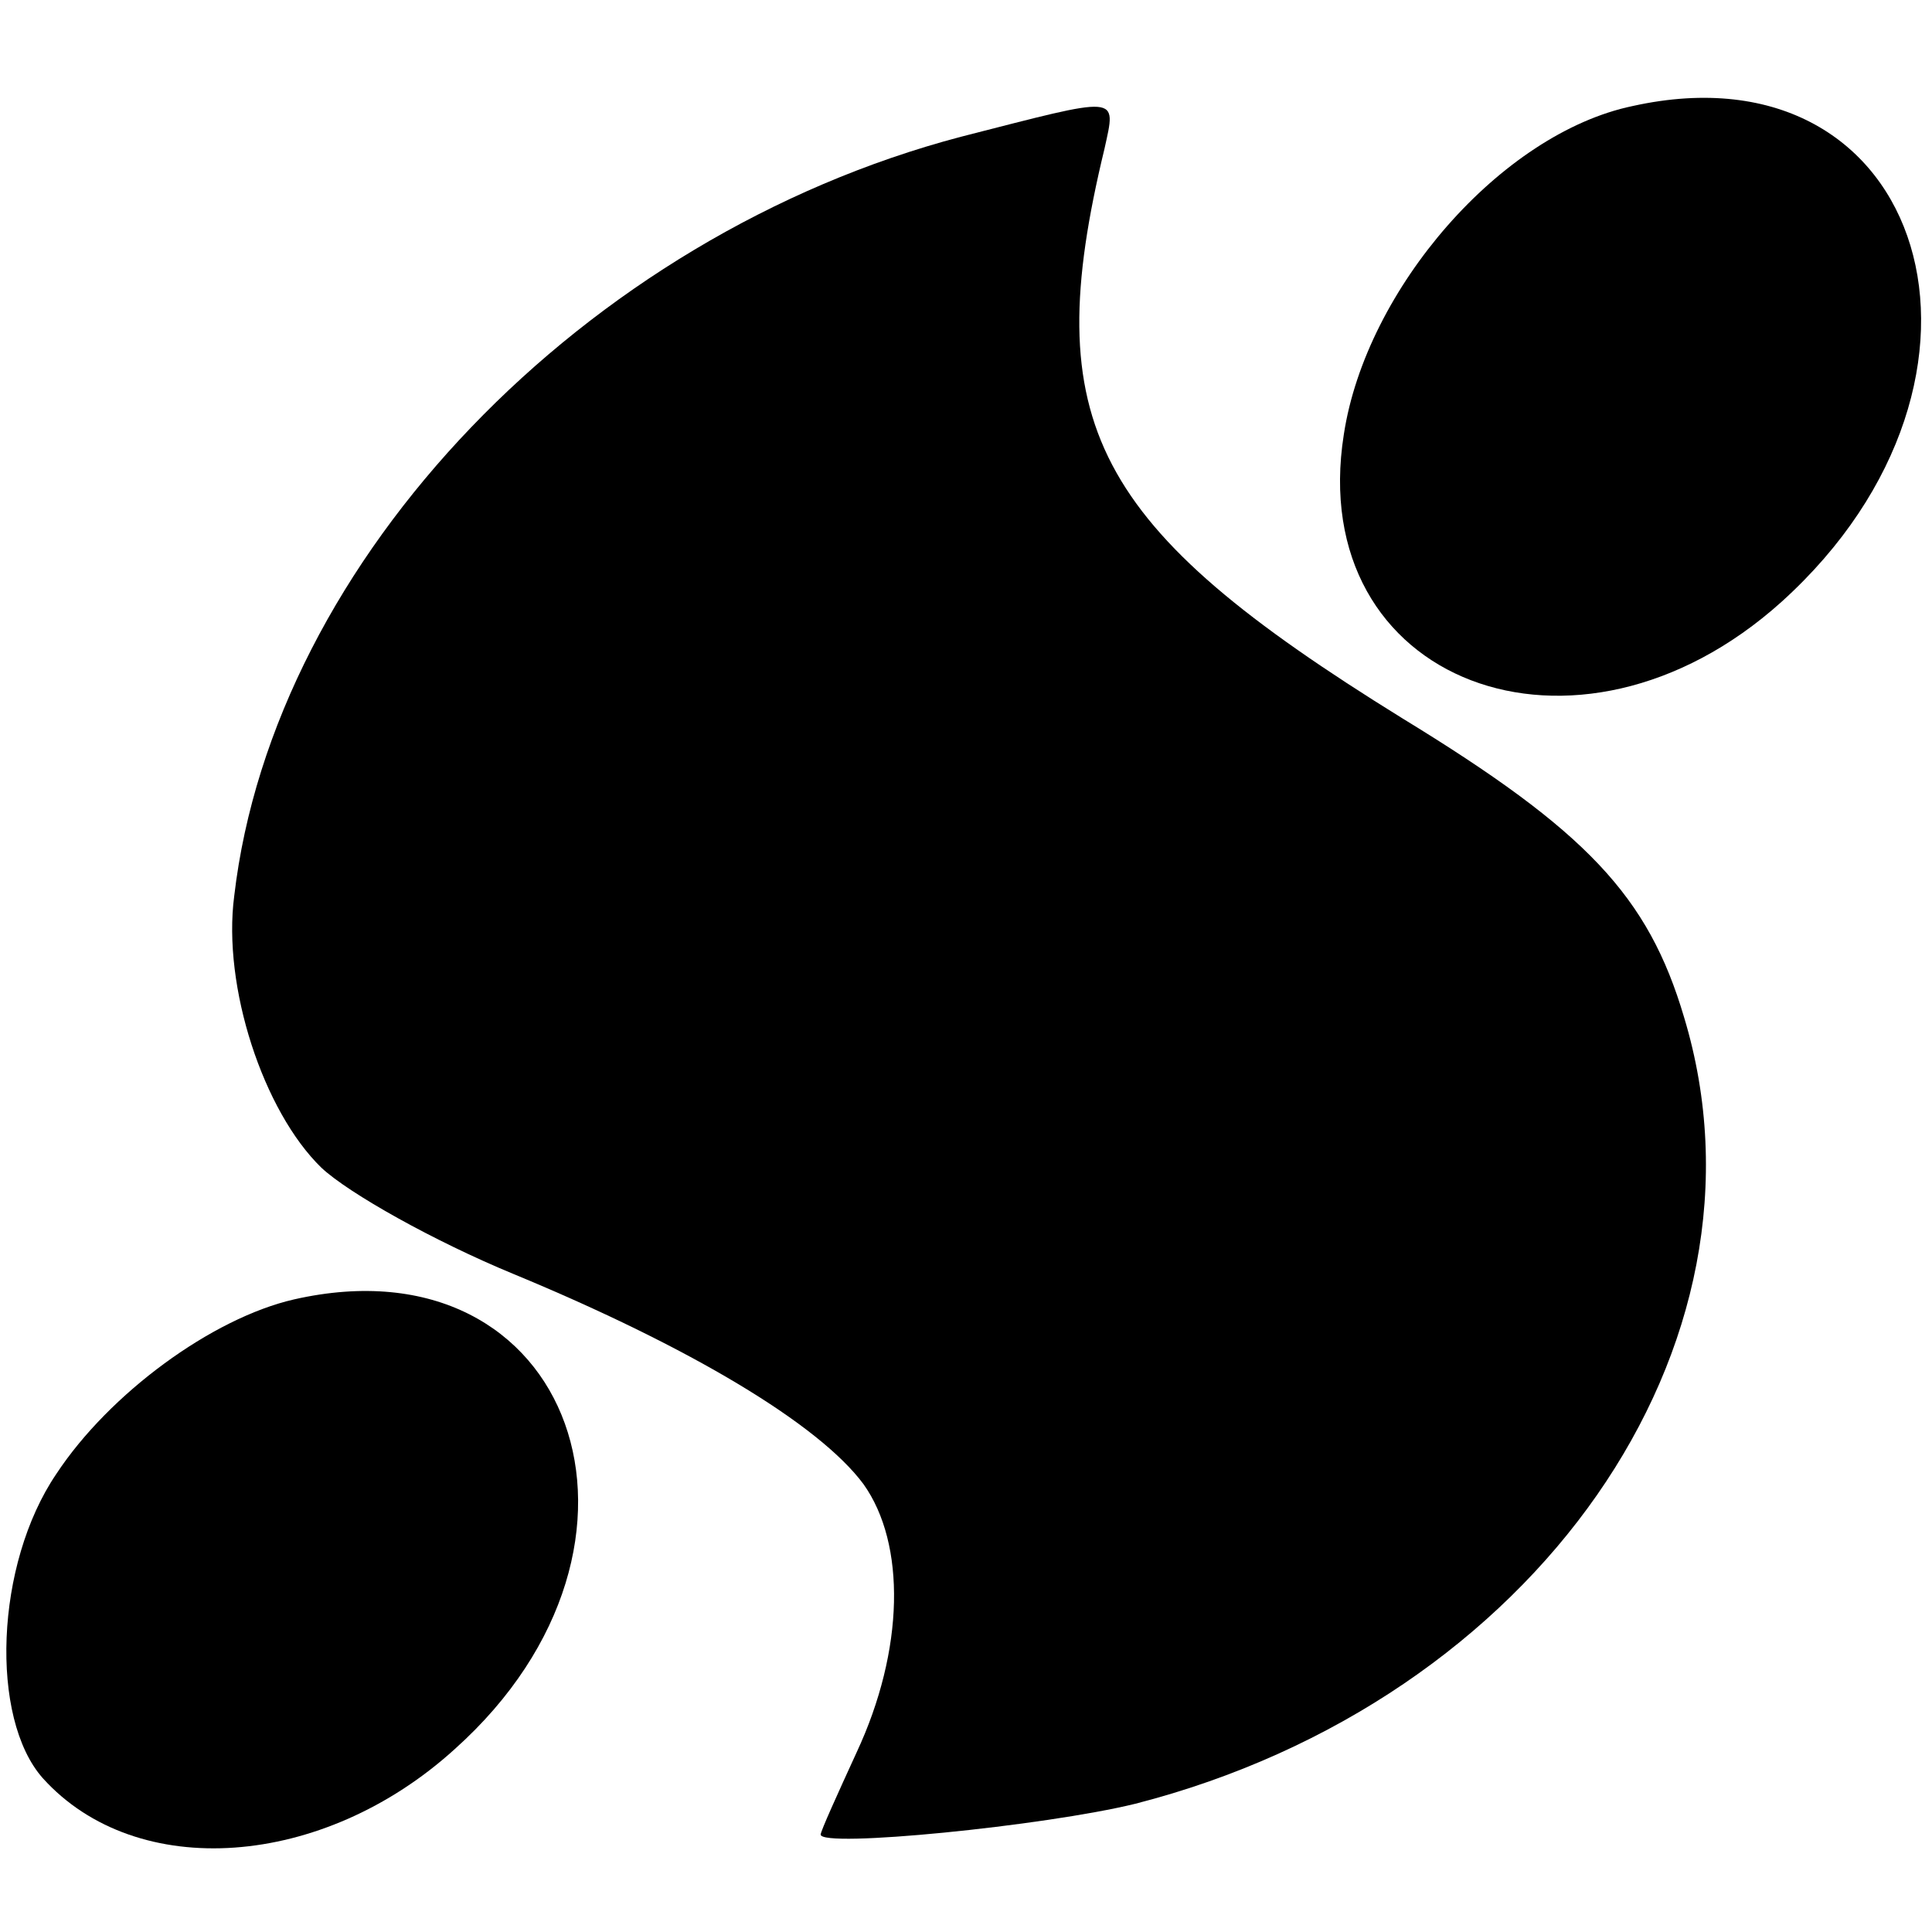
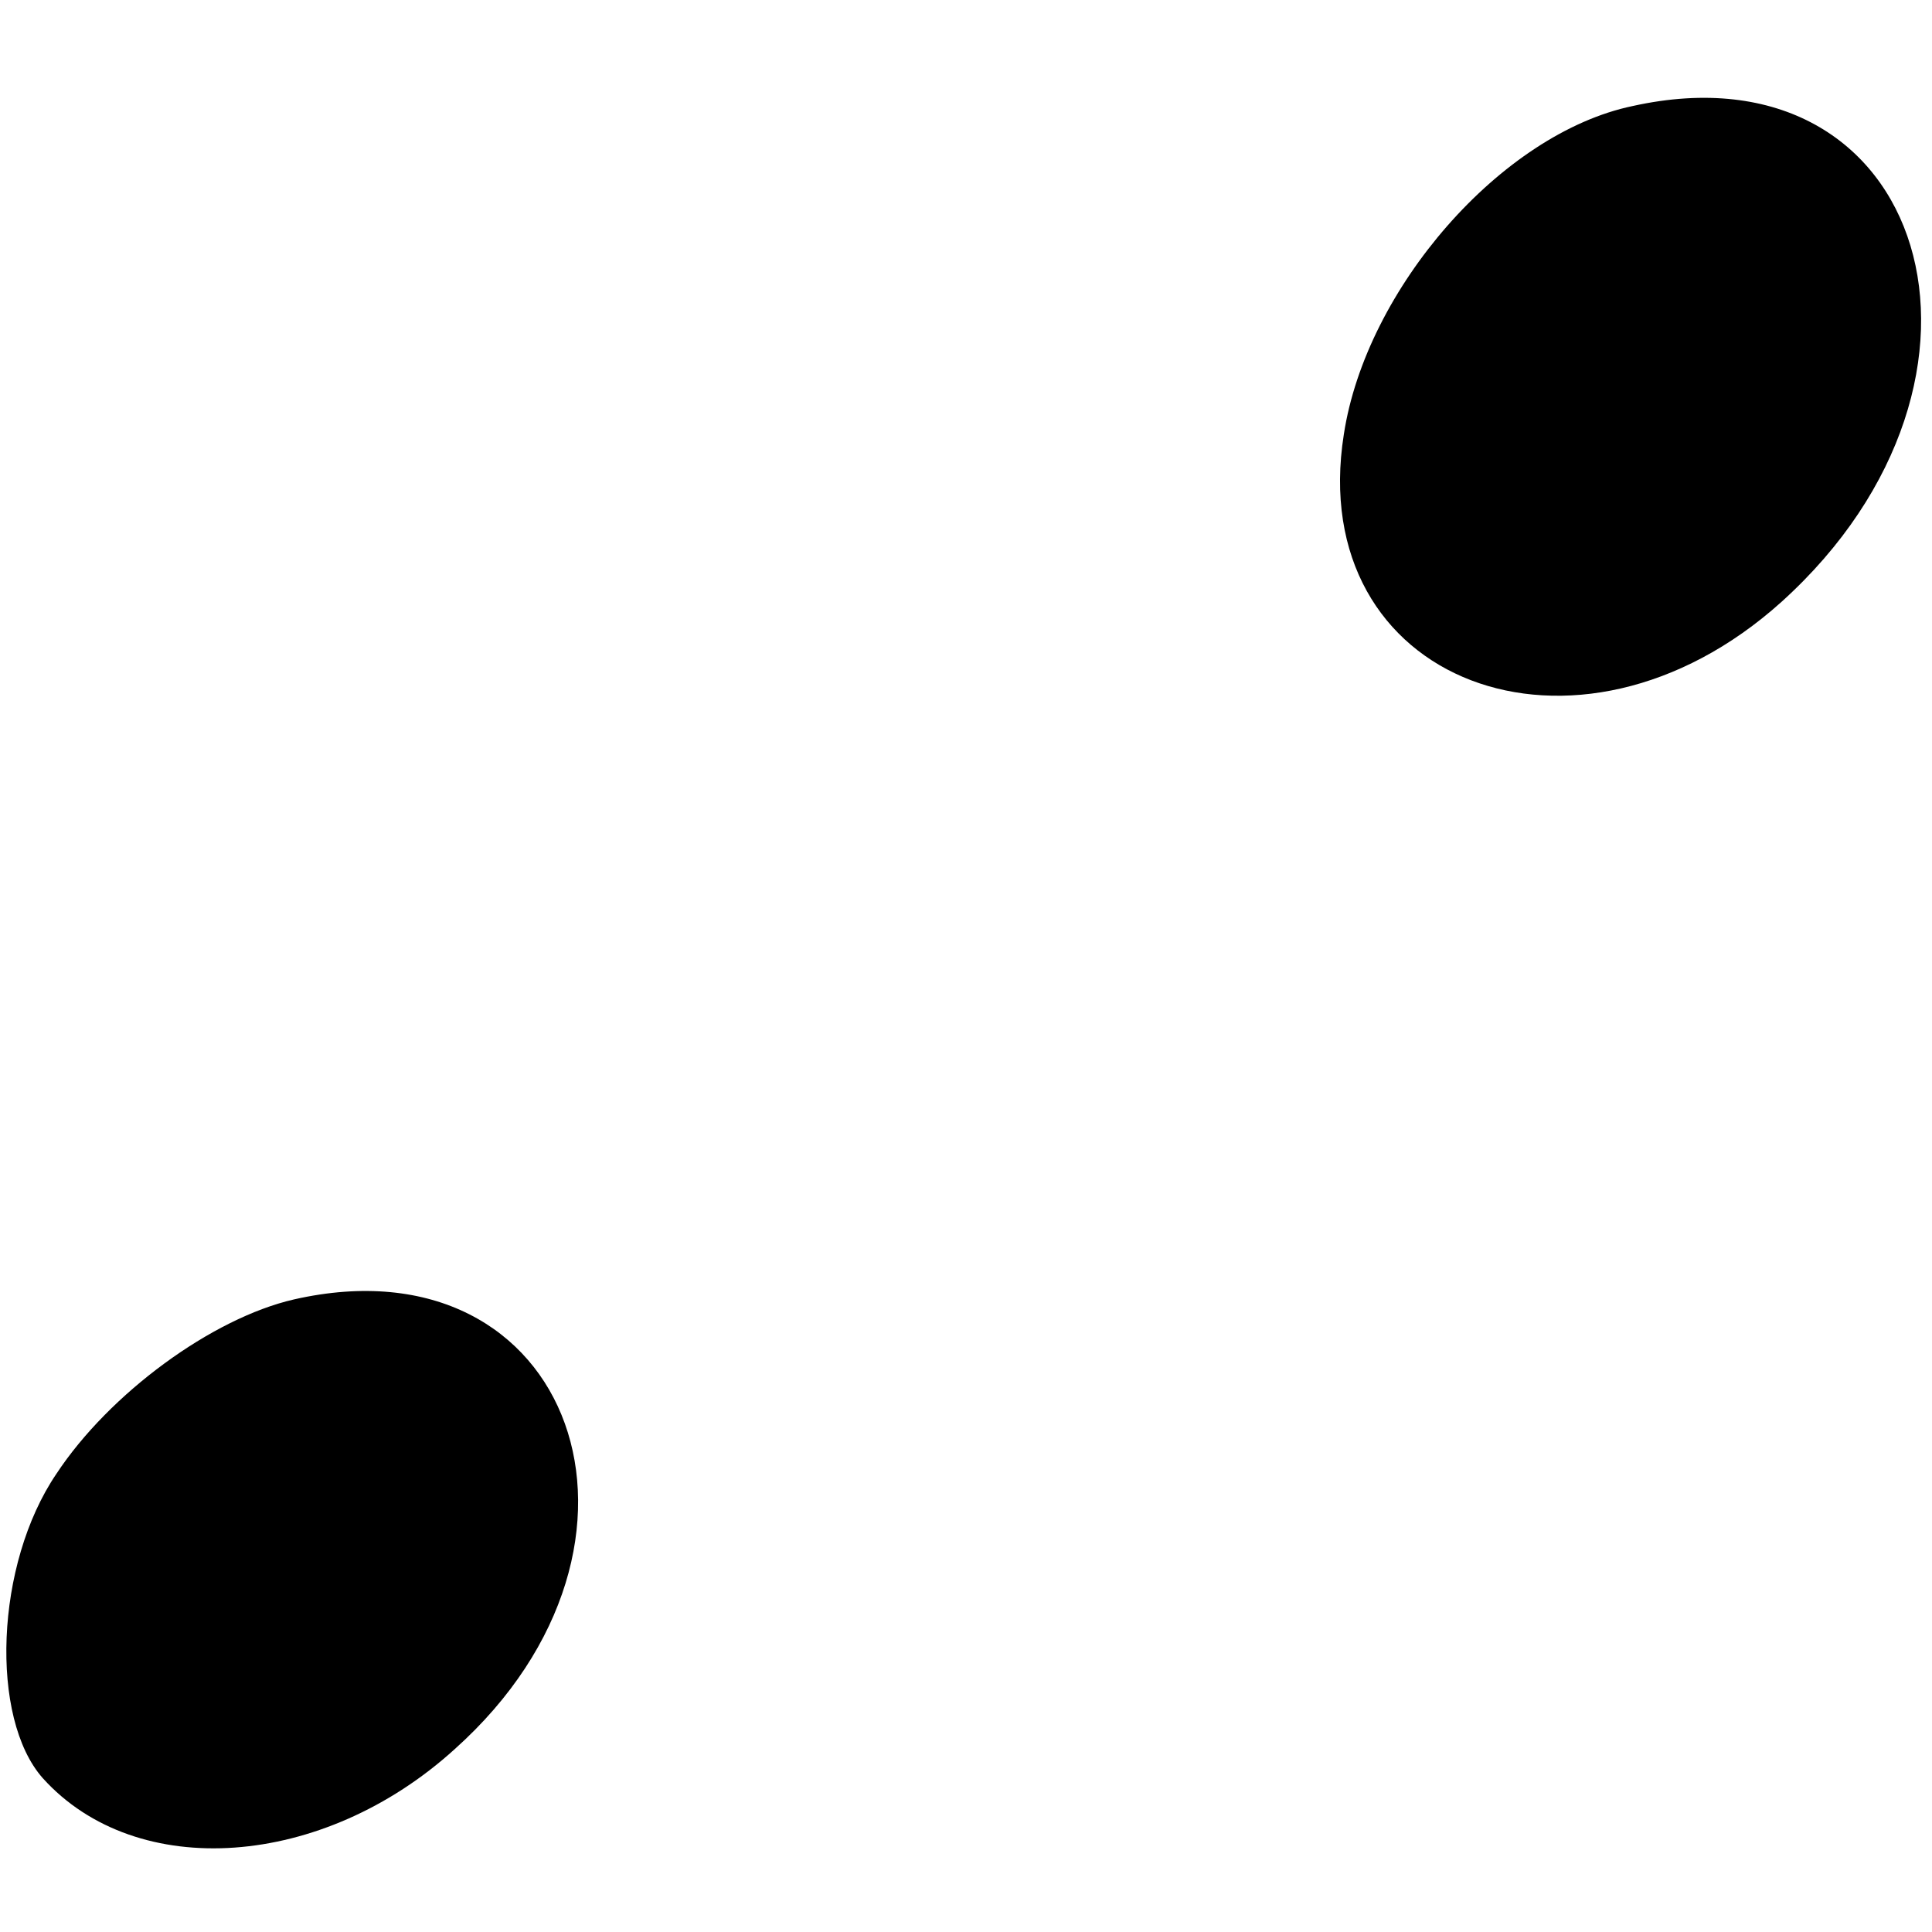
<svg xmlns="http://www.w3.org/2000/svg" version="1.0" width="113pt" height="113pt" viewBox="0 0 113 113" preserveAspectRatio="xMidYMid meet">
  <g transform="translate(0,113) scale(0.1,-0.1)" fill="#000000" stroke="none">
    <path d="M955 1068 c-77 -16 -156 -107 -169 -192 -23 -145 136 -206 256 -98 145 131 85 328 -87 290z" />
-     <path d="M562 1050 c-220 -58 -402 -247 -425 -444 -7 -53 17 -126 51 -159 16 -15 66 -43 112 -62 104 -43 179 -88 205 -123 25 -35 24 -97 -4 -157 -11 -24 -21 -46 -21 -48 0 -8 131 5 184 18 234 60 379 268 321 460 -21 71 -57 109 -165 175 -181 112 -213 172 -174 333 7 32 10 31 -84 7z" />
    <path d="M172 370 c-48 -11 -108 -55 -139 -102 -36 -53 -39 -143 -8 -178 55 -61 164 -53 241 17 134 120 69 300 -94 263z" />
  </g>
</svg>